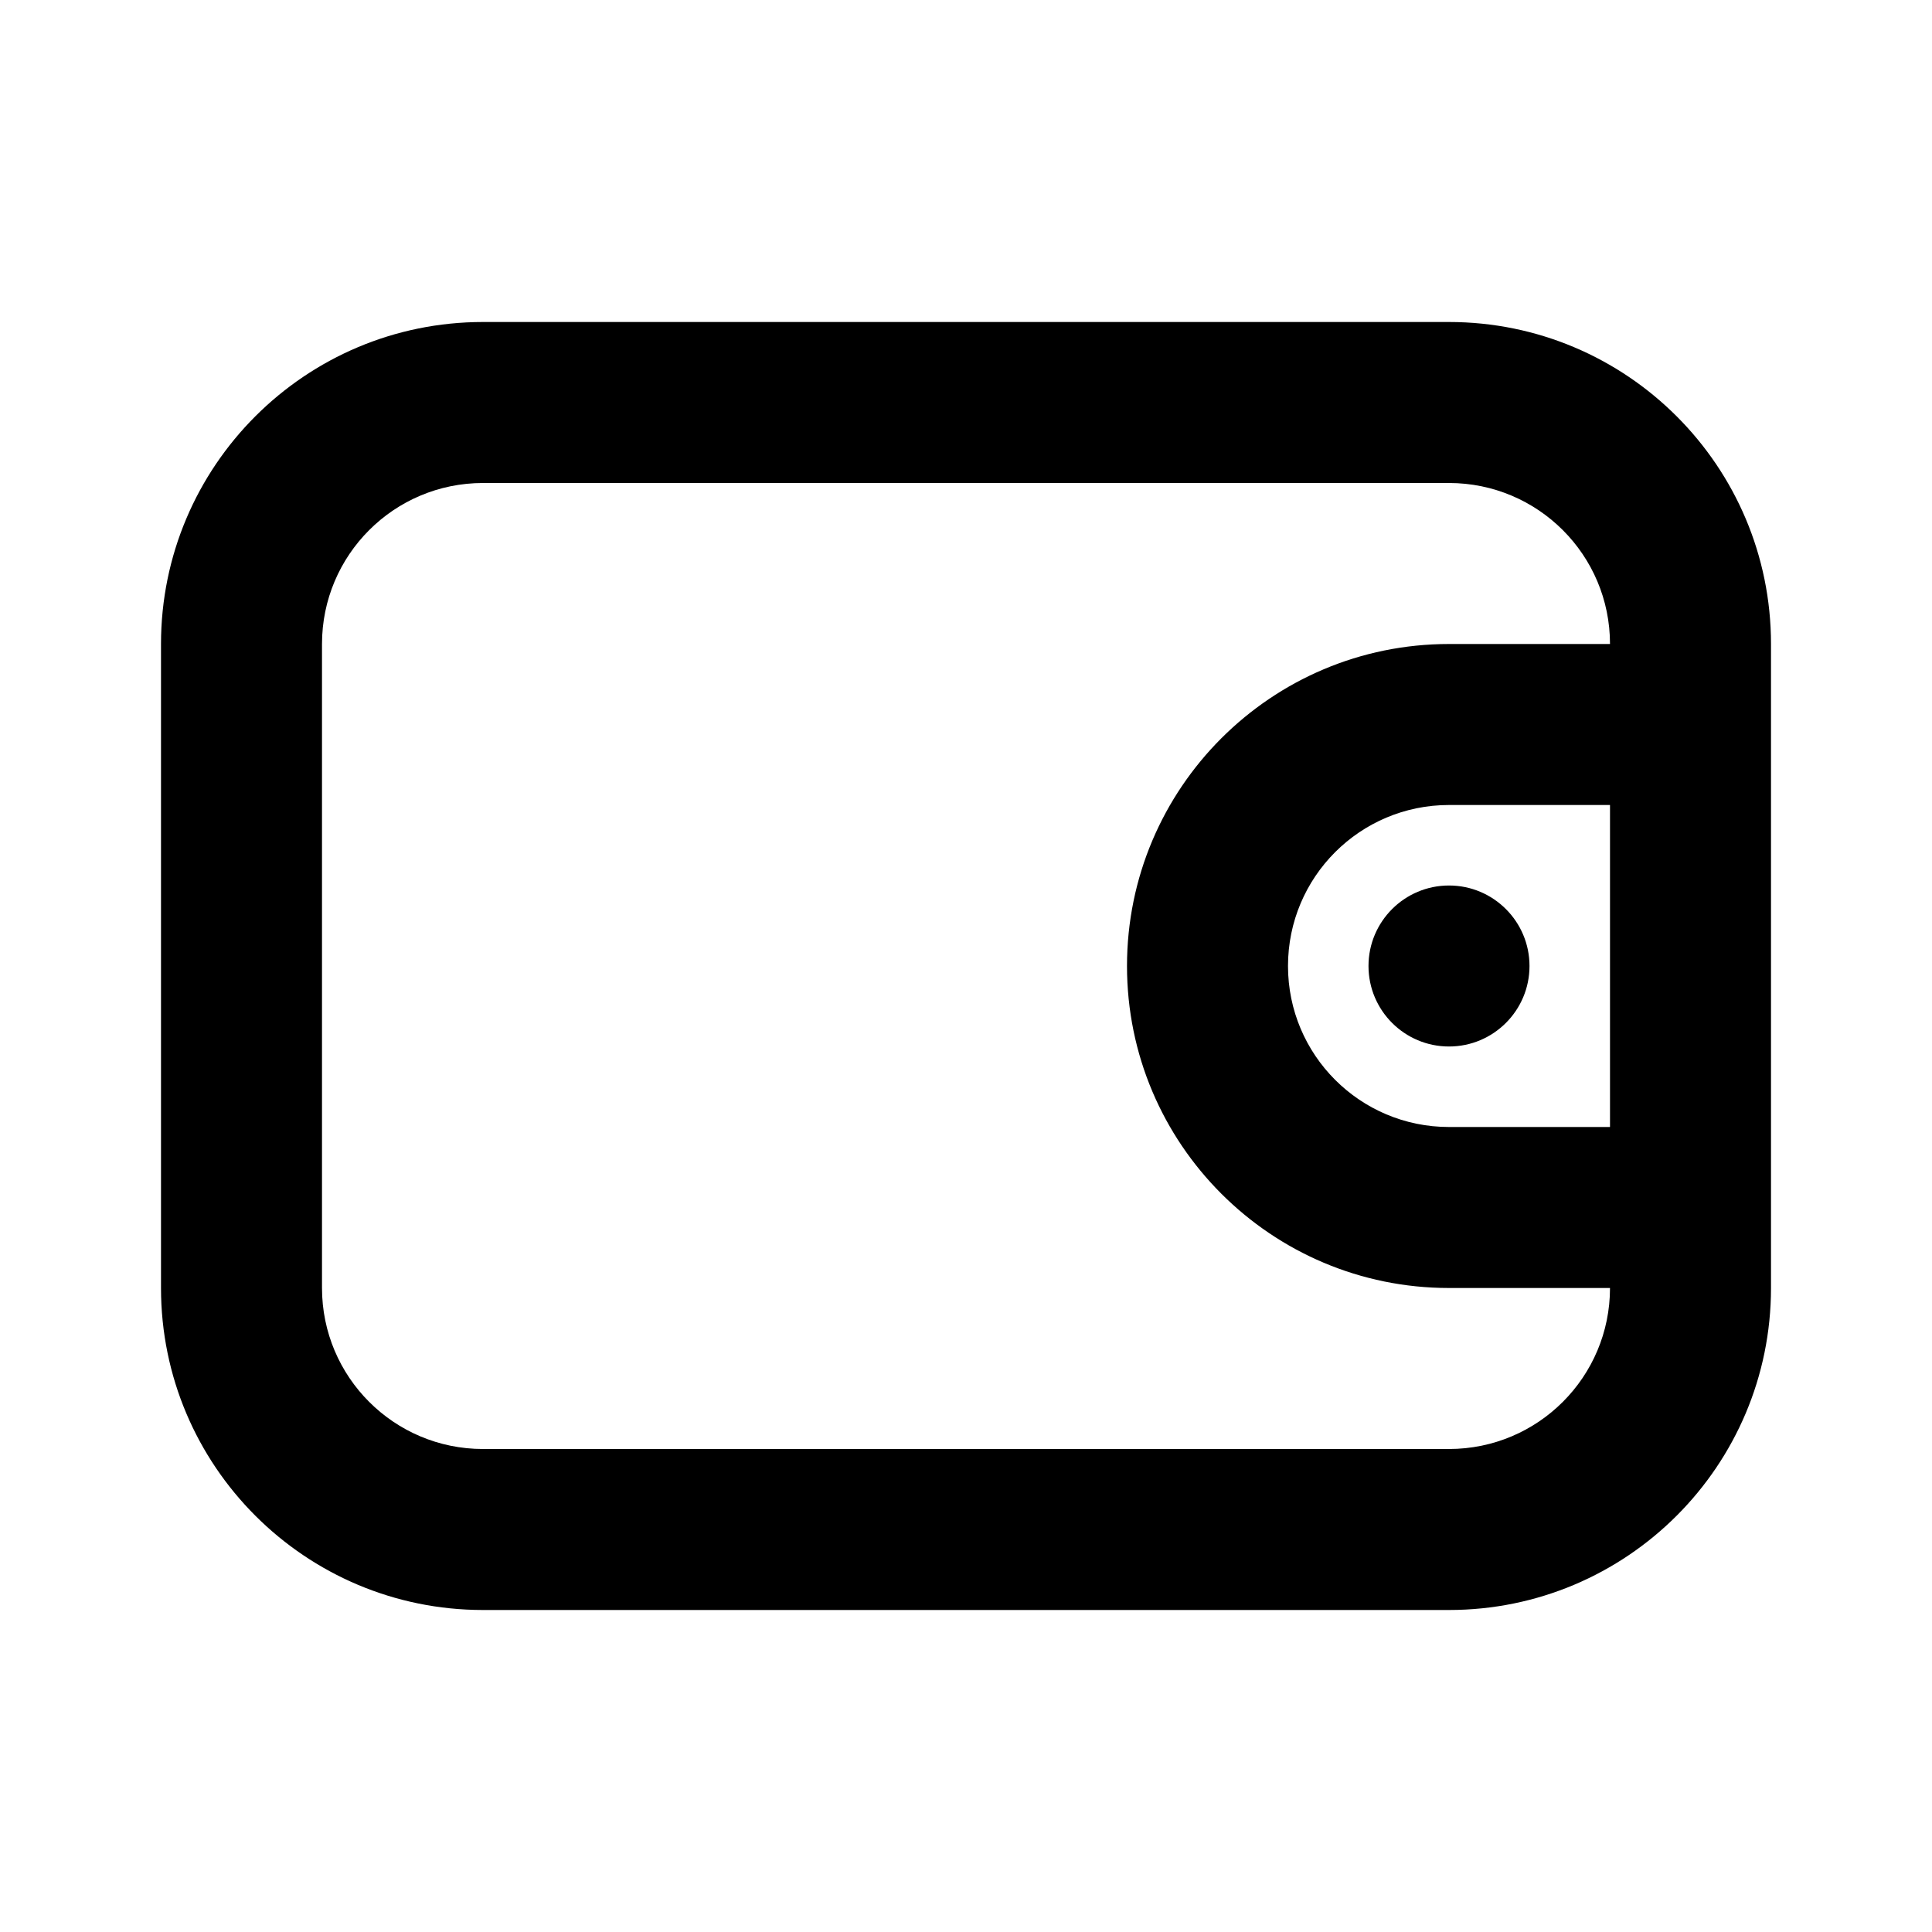
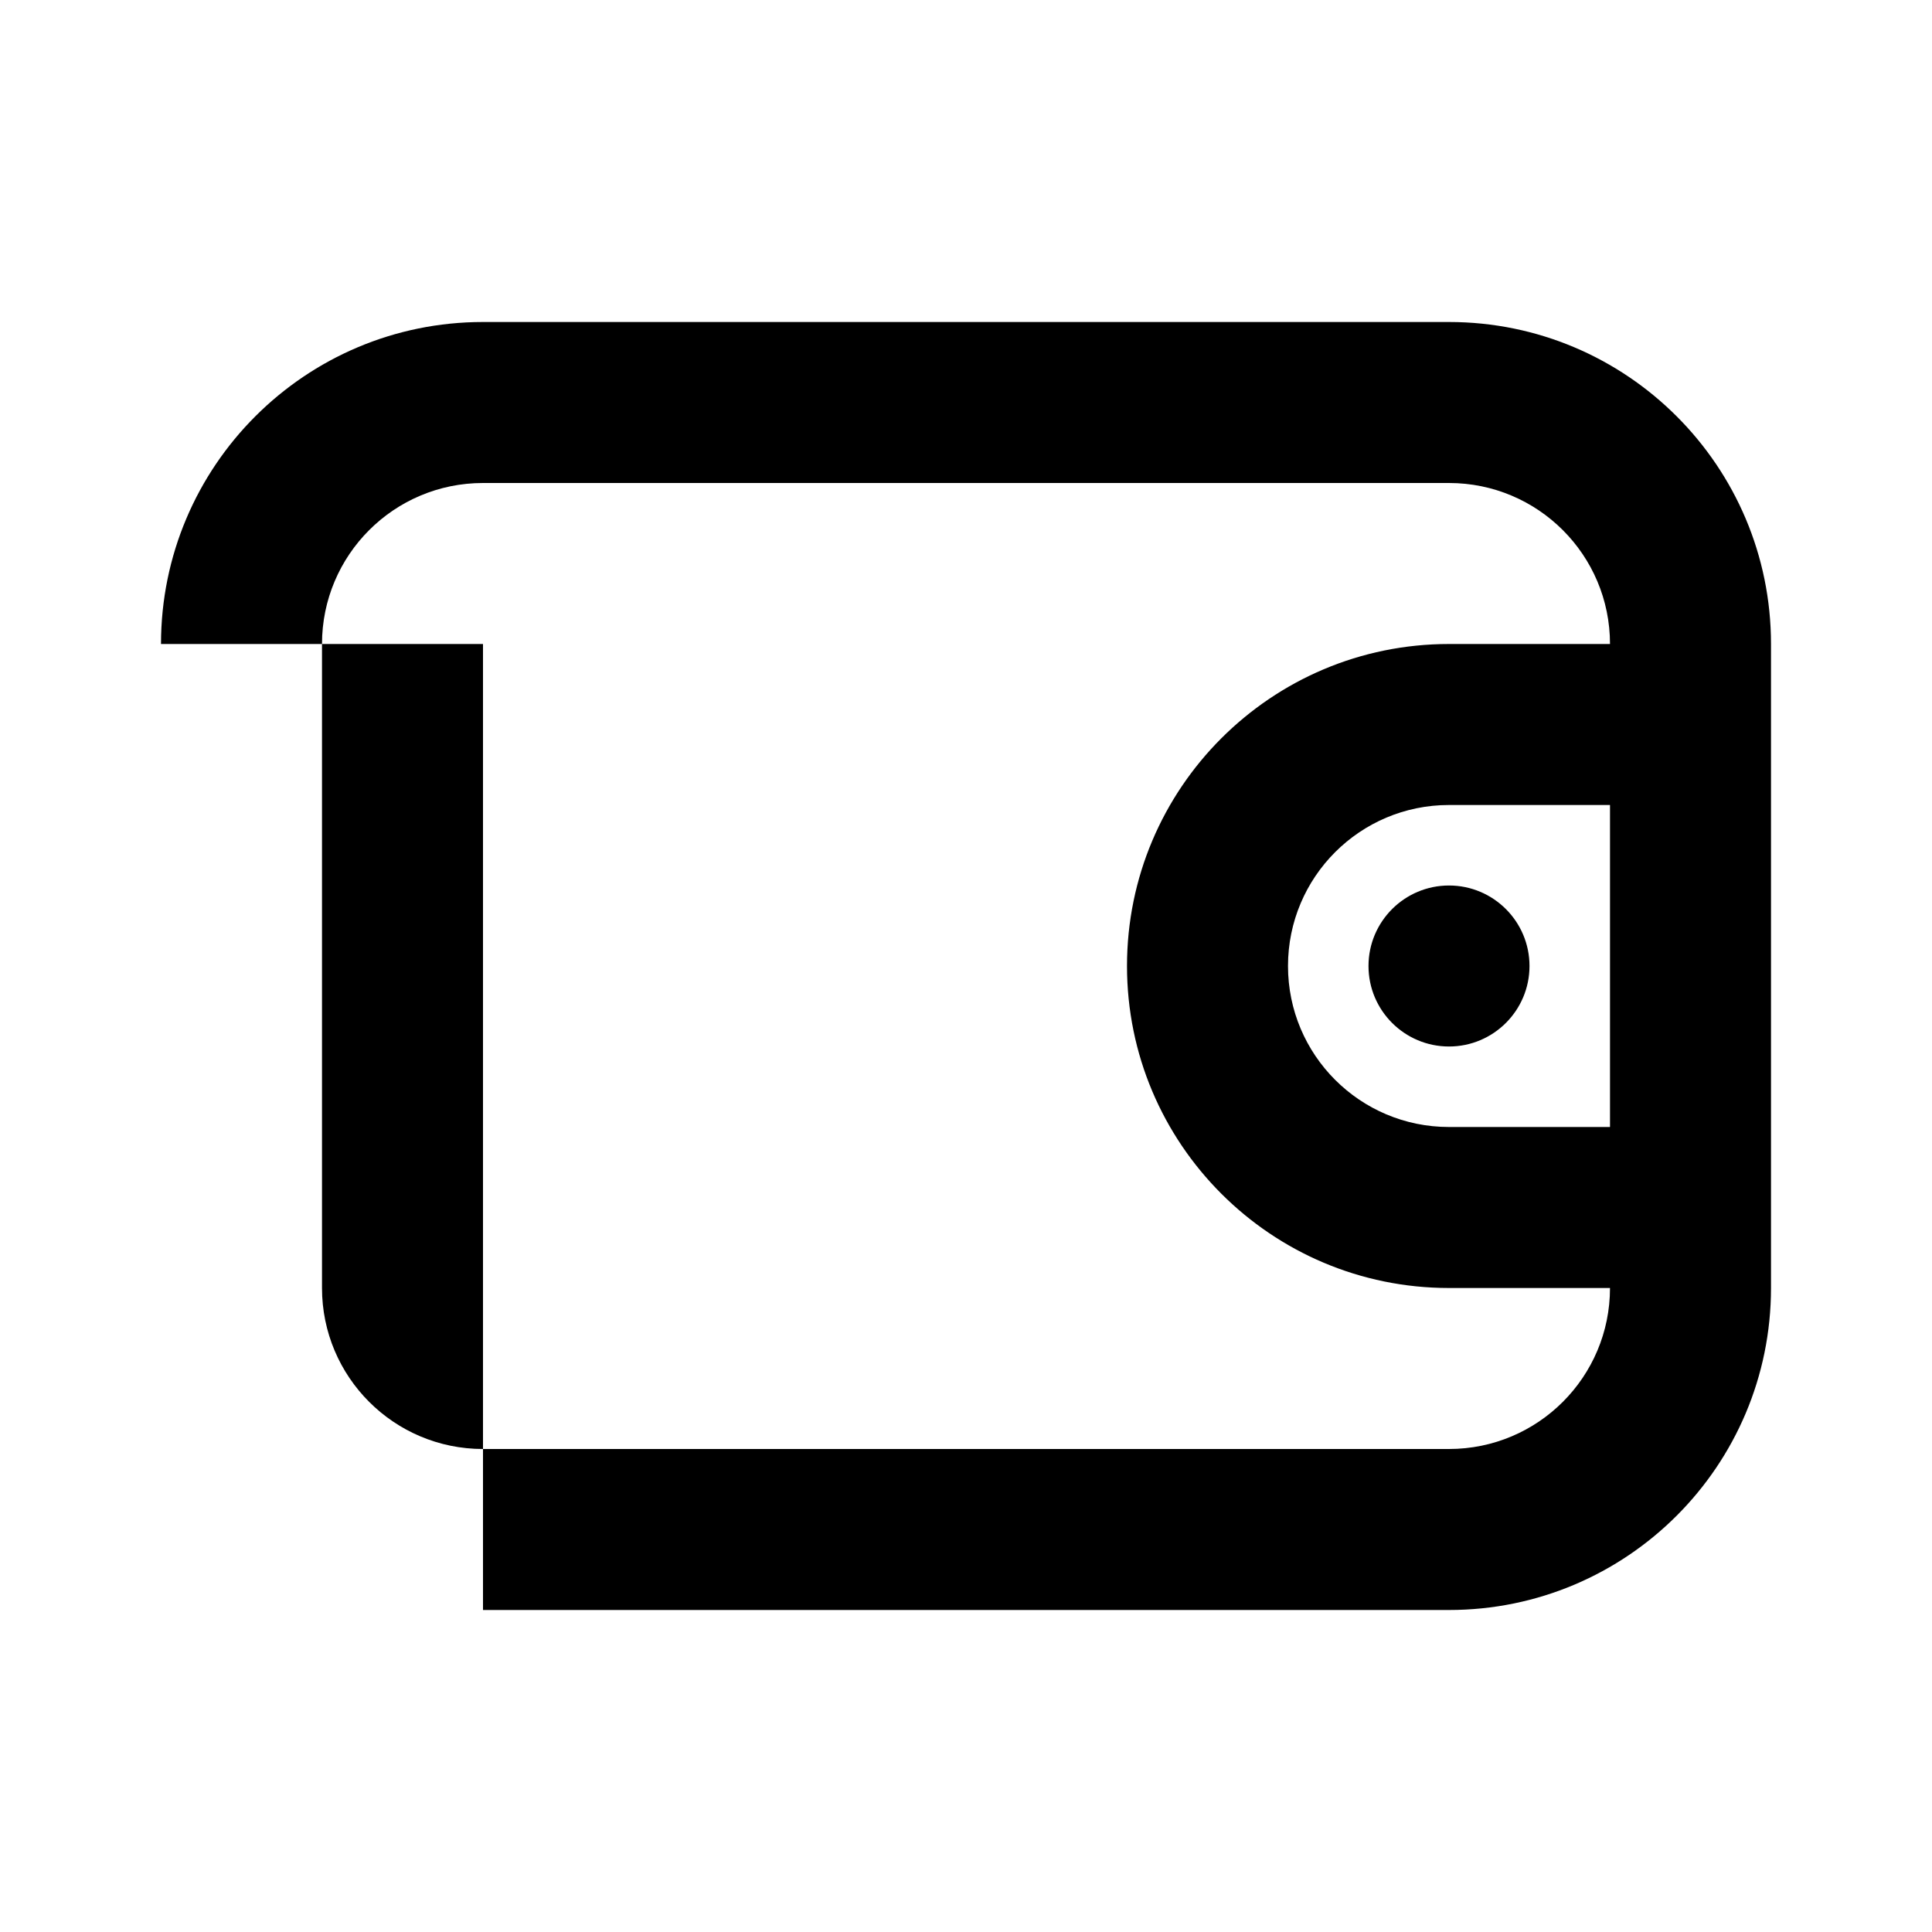
<svg xmlns="http://www.w3.org/2000/svg" width="800px" height="800px" viewBox="0 0 24 24" fill="none">
-   <path fill-rule="evenodd" clip-rule="evenodd" d="M2 8C2 5.791 3.791 4 6 4H18C20.209 4 22 5.791 22 8V9V15V16C22 18.209 20.209 20 18 20H6C3.791 20 2 18.209 2 16V8ZM18 6C19.105 6 20 6.895 20 8H18C15.791 8 14 9.791 14 12C14 14.209 15.791 16 18 16H20C20 17.105 19.105 18 18 18H6C4.895 18 4 17.105 4 16V8C4 6.895 4.895 6 6 6H18ZM18 10H20V14H18C16.895 14 16 13.105 16 12C16 10.895 16.895 10 18 10ZM18 13C18.552 13 19 12.552 19 12C19 11.448 18.552 11 18 11C17.448 11 17 11.448 17 12C17 12.552 17.448 13 18 13Z" fill="#000000" />
+   <path fill-rule="evenodd" clip-rule="evenodd" d="M2 8C2 5.791 3.791 4 6 4H18C20.209 4 22 5.791 22 8V9V15V16C22 18.209 20.209 20 18 20H6V8ZM18 6C19.105 6 20 6.895 20 8H18C15.791 8 14 9.791 14 12C14 14.209 15.791 16 18 16H20C20 17.105 19.105 18 18 18H6C4.895 18 4 17.105 4 16V8C4 6.895 4.895 6 6 6H18ZM18 10H20V14H18C16.895 14 16 13.105 16 12C16 10.895 16.895 10 18 10ZM18 13C18.552 13 19 12.552 19 12C19 11.448 18.552 11 18 11C17.448 11 17 11.448 17 12C17 12.552 17.448 13 18 13Z" fill="#000000" />
</svg>